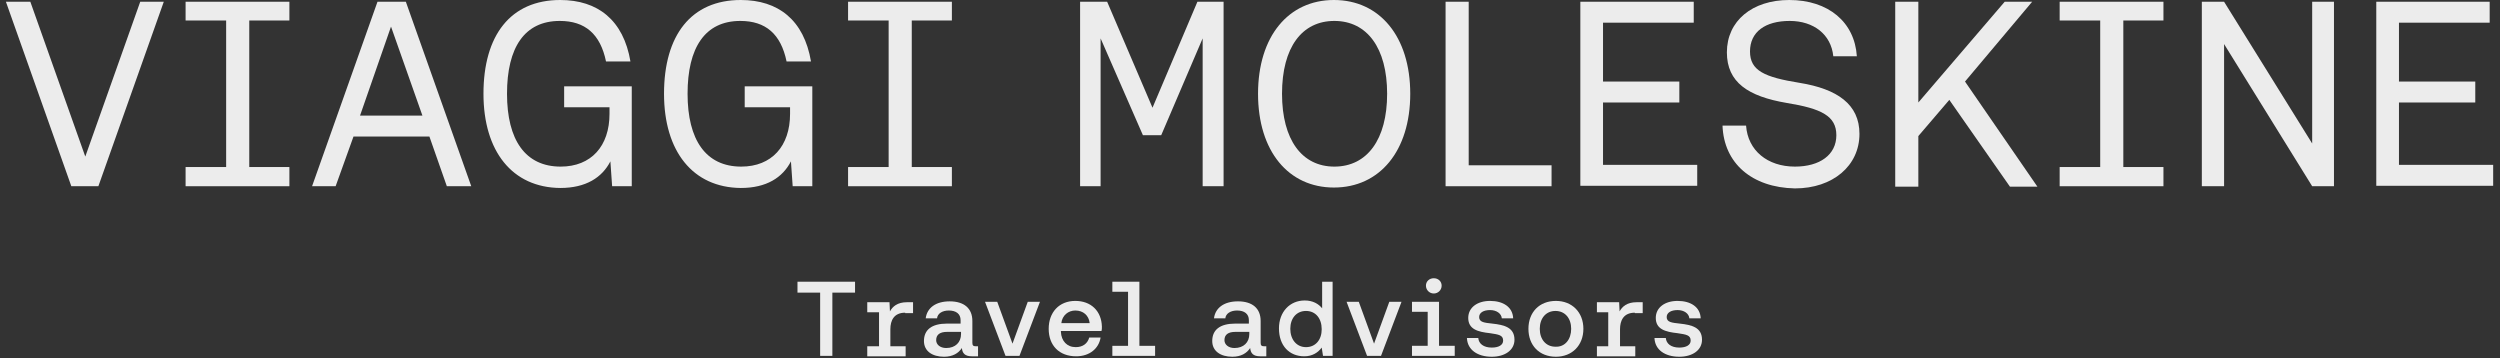
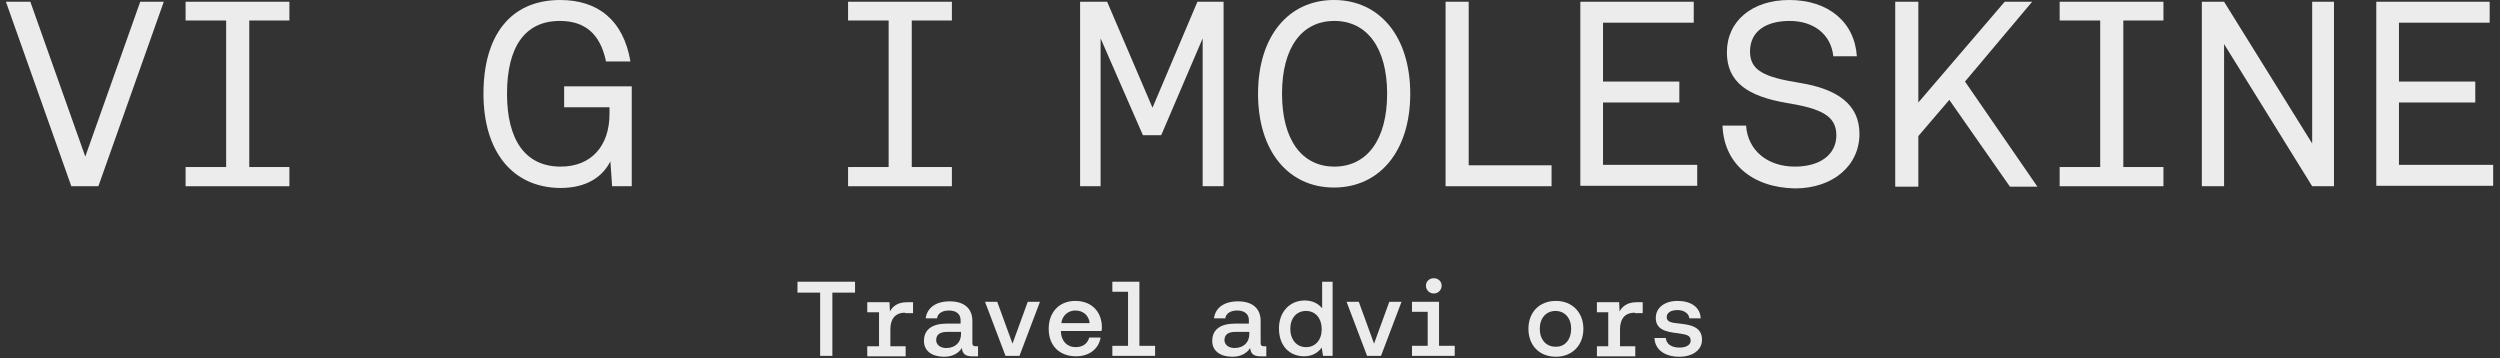
<svg xmlns="http://www.w3.org/2000/svg" id="logo" width="279" height="40" viewBox="0 0 279 40" fill="none">
  <rect x="0" y="0" width="279" height="40" fill="#333333" stroke="none" />
  <path class="logo_path" d="M7.96 20.783L0.659 0.194H3.385L9.518 17.473L15.65 0.194H18.279L10.978 20.783H7.96Z" fill="#ECECEC" />
  <path class="logo_path" d="M32.296 2.287H27.818V18.641H32.296V20.783H20.712V18.641H25.238V2.287H20.712V0.194H32.296V2.287Z" fill="#ECECEC" />
-   <path class="logo_path" d="M34.827 20.783L42.128 0.194H45.292L52.593 20.783H49.867L47.92 15.234H39.451L37.456 20.783H34.827ZM40.181 12.898H47.141L43.637 2.969L40.181 12.898Z" fill="#ECECEC" />
  <path class="logo_path" d="M53.955 10.464C53.955 3.942 56.973 0 62.521 0C66.707 0 69.579 2.239 70.358 6.863H67.632C66.999 3.796 65.296 2.336 62.473 2.336C58.53 2.336 56.583 5.305 56.583 10.464C56.583 15.624 58.628 18.593 62.57 18.593C65.977 18.593 68.021 16.305 68.021 12.704V11.973H62.959V9.637H70.504V20.783H68.313L68.119 18.009C67.194 19.81 65.393 20.978 62.521 20.978C57.167 20.929 53.955 16.889 53.955 10.464Z" fill="#ECECEC" />
-   <path class="logo_path" d="M74.105 10.464C74.105 3.942 77.123 0 82.671 0C86.857 0 89.729 2.239 90.507 6.863H87.782C87.149 3.796 85.446 2.336 82.623 2.336C78.68 2.336 76.733 5.305 76.733 10.464C76.733 15.624 78.778 18.593 82.72 18.593C86.127 18.593 88.171 16.305 88.171 12.704V11.973H83.109V9.637H90.654V20.783H88.463L88.269 18.009C87.344 19.81 85.543 20.978 82.671 20.978C77.317 20.929 74.105 16.889 74.105 10.464Z" fill="#ECECEC" />
  <path class="logo_path" d="M106.23 2.287H101.752V18.641H106.23V20.783H94.645V18.641H99.172V2.287H94.645V0.194H106.23V2.287Z" fill="#ECECEC" />
  <path class="logo_path" d="M120.539 20.783V0.194H123.557L128.619 12.022L133.632 0.194H136.552V20.783H134.216V4.283L129.592 15.088H127.548L122.827 4.283V20.783H120.539Z" fill="#ECECEC" />
  <path class="logo_path" d="M140.397 10.464C140.397 4.04 143.805 0 148.866 0C153.977 0 157.384 4.088 157.384 10.464C157.384 16.841 153.977 20.929 148.866 20.929C143.805 20.929 140.397 16.889 140.397 10.464ZM154.804 10.464C154.804 5.354 152.566 2.336 148.915 2.336C145.313 2.336 143.074 5.257 143.074 10.464C143.074 15.624 145.313 18.593 148.915 18.593C152.566 18.593 154.804 15.575 154.804 10.464Z" fill="#ECECEC" />
  <path class="logo_path" d="M161.326 20.783V0.194H163.906V18.446H173.154V20.783H161.326Z" fill="#ECECEC" />
  <path class="logo_path" d="M176.366 20.783V0.194H189.021V2.531H178.897V9.101H187.414V11.438H178.897V18.398H189.41V20.734H176.366V20.783Z" fill="#ECECEC" />
  <path class="logo_path" d="M192.233 14.018H194.862C195.056 16.792 197.247 18.593 200.313 18.593C203.087 18.593 204.937 17.279 204.937 15.088C204.937 12.947 203.282 12.119 199.388 11.487C195.105 10.757 192.72 9.199 192.72 5.841C192.72 2.336 195.543 0 199.68 0C204.061 0 206.981 2.482 207.224 6.279H204.596C204.353 3.845 202.406 2.336 199.729 2.336C197.003 2.336 195.3 3.553 195.3 5.743C195.3 7.885 196.906 8.615 200.848 9.248C205.034 9.929 207.516 11.633 207.516 14.942C207.516 18.495 204.547 21.026 200.313 21.026C195.494 20.929 192.379 18.203 192.233 14.018Z" fill="#ECECEC" />
  <path class="logo_path" d="M211.507 20.783V0.194H214.087V11.438L223.724 0.194H226.79L219.295 9.101L227.374 20.831H224.308L217.543 11.146L214.087 15.185V20.831H211.507V20.783Z" fill="#ECECEC" />
  <path class="logo_path" d="M241.441 2.287H236.963V18.641H241.441V20.783H229.857V18.641H234.383V2.287H229.857V0.194H241.441V2.287Z" fill="#ECECEC" />
  <path class="logo_path" d="M245.725 20.783V0.194H248.207L258.039 16.013V0.194H260.472V20.783H258.039L248.207 4.916V20.783H245.725Z" fill="#ECECEC" />
  <path class="logo_path" d="M265.193 20.783V0.194H277.848V2.531H267.724V9.101H276.241V11.438H267.724V18.398H278.237V20.734H265.193V20.783Z" fill="#ECECEC" />
  <path class="logo_path" d="M91.529 39.715V32.657H88.999V31.44H95.423V32.657H92.892V39.715H91.529Z" fill="#ECECEC" />
  <path class="logo_path" d="M101.02 34.897C99.755 34.897 99.365 35.773 99.365 36.746V38.644H101.069V39.764H96.786V38.644H98.1V34.848H96.786V33.728H99.268L99.317 34.751C99.609 34.215 100.144 33.728 101.215 33.728H101.896V34.945H101.02V34.897Z" fill="#ECECEC" />
  <path class="logo_path" d="M109.149 38.644V39.764H108.467C107.688 39.764 107.396 39.423 107.348 38.839C106.958 39.423 106.326 39.812 105.352 39.812C104.038 39.812 103.113 39.179 103.113 38.06C103.113 36.795 103.989 36.113 105.693 36.113H107.202V35.724C107.202 35.042 106.715 34.653 105.888 34.653C105.158 34.653 104.622 34.994 104.573 35.529H103.308C103.454 34.361 104.427 33.631 105.985 33.631C107.591 33.631 108.516 34.41 108.516 35.821V38.255C108.516 38.547 108.613 38.644 108.905 38.644H109.149ZM107.25 37.038H105.693C104.914 37.038 104.476 37.33 104.476 37.963C104.476 38.449 104.914 38.839 105.596 38.839C106.618 38.839 107.25 38.206 107.25 37.281V37.038Z" fill="#ECECEC" />
  <path class="logo_path" d="M112.215 39.714L109.928 33.679H111.291L112.994 38.351L114.698 33.679H116.06L113.773 39.714H112.215Z" fill="#ECECEC" />
  <path class="logo_path" d="M118.397 36.989V37.038C118.445 38.06 119.078 38.741 120.051 38.741C120.83 38.741 121.366 38.352 121.56 37.67H122.826C122.631 38.887 121.609 39.763 120.1 39.763C118.202 39.763 117.034 38.547 117.034 36.697C117.034 34.847 118.202 33.582 120.003 33.582C121.755 33.582 122.923 34.702 122.972 36.454C122.972 36.6 122.972 36.794 122.923 36.94H118.397V36.989ZM118.445 36.064H121.609C121.512 35.188 120.879 34.653 120.003 34.653C119.224 34.653 118.543 35.188 118.445 36.064Z" fill="#ECECEC" />
  <path class="logo_path" d="M128.909 38.595V39.715H124.139V38.595H125.891V32.56H124.139V31.44H127.157V38.595H128.909Z" fill="#ECECEC" />
  <path class="logo_path" d="M141.321 38.644V39.764H140.64C139.861 39.764 139.569 39.423 139.52 38.839C139.131 39.423 138.498 39.812 137.525 39.812C136.21 39.812 135.286 39.179 135.286 38.06C135.286 36.795 136.162 36.113 137.865 36.113H139.374V35.724C139.374 35.042 138.887 34.653 138.06 34.653C137.33 34.653 136.794 34.994 136.746 35.529H135.48C135.626 34.361 136.6 33.631 138.157 33.631C139.763 33.631 140.688 34.41 140.688 35.821V38.255C140.688 38.547 140.786 38.644 141.078 38.644H141.321ZM139.423 37.038H137.865C137.087 37.038 136.648 37.33 136.648 37.963C136.648 38.449 137.087 38.839 137.768 38.839C138.79 38.839 139.423 38.206 139.423 37.281V37.038Z" fill="#ECECEC" />
  <path class="logo_path" d="M147.454 31.44H148.719V39.715H147.648L147.502 38.79C147.113 39.325 146.48 39.763 145.555 39.763C143.901 39.763 142.732 38.595 142.732 36.648C142.732 34.799 143.949 33.533 145.604 33.533C146.529 33.533 147.162 33.923 147.551 34.409V31.44H147.454ZM147.502 36.746C147.502 35.529 146.821 34.702 145.75 34.702C144.679 34.702 143.998 35.529 143.998 36.697C143.998 37.865 144.679 38.741 145.75 38.741C146.821 38.741 147.502 37.914 147.502 36.746Z" fill="#ECECEC" />
  <path class="logo_path" d="M152.565 39.714L150.277 33.679H151.64L153.344 38.351L155.047 33.679H156.41L154.122 39.714H152.565Z" fill="#ECECEC" />
  <path class="logo_path" d="M162.348 38.595V39.714H157.578V38.595H159.33V34.798H157.578V33.679H160.595V38.595H162.348ZM159.135 31.878C159.135 31.392 159.525 31.051 160.011 31.051C160.498 31.051 160.887 31.392 160.887 31.878C160.887 32.365 160.498 32.754 160.011 32.754C159.525 32.754 159.135 32.365 159.135 31.878Z" fill="#ECECEC" />
-   <path class="logo_path" d="M163.71 37.719H164.975C165.024 38.352 165.56 38.79 166.484 38.79C167.263 38.79 167.75 38.498 167.75 38.011C167.75 37.379 167.214 37.33 166.29 37.184C164.927 37.038 163.856 36.746 163.856 35.48C163.856 34.312 164.878 33.582 166.29 33.582C167.75 33.582 168.821 34.263 168.869 35.529H167.604C167.555 34.993 167.02 34.604 166.29 34.604C165.56 34.604 165.073 34.896 165.073 35.383C165.073 35.967 165.657 36.016 166.533 36.113C167.896 36.259 169.015 36.551 169.015 37.914C169.015 39.082 167.944 39.812 166.484 39.812C164.878 39.812 163.759 39.033 163.71 37.719Z" fill="#ECECEC" />
  <path class="logo_path" d="M170.573 36.697C170.573 34.847 171.79 33.582 173.64 33.582C175.44 33.582 176.706 34.847 176.706 36.697C176.706 38.547 175.44 39.812 173.64 39.812C171.79 39.812 170.573 38.547 170.573 36.697ZM175.343 36.697C175.343 35.529 174.662 34.702 173.591 34.702C172.52 34.702 171.839 35.529 171.839 36.697C171.839 37.865 172.52 38.693 173.591 38.693C174.662 38.741 175.343 37.865 175.343 36.697Z" fill="#ECECEC" />
  <path class="logo_path" d="M182.449 34.897C181.184 34.897 180.794 35.773 180.794 36.746V38.644H182.498V39.764H178.215V38.644H179.48V34.848H178.215V33.728H180.697L180.746 34.751C181.038 34.215 181.573 33.728 182.644 33.728H183.325V34.945H182.449V34.897Z" fill="#ECECEC" />
  <path class="logo_path" d="M184.639 37.719H185.905C185.953 38.352 186.489 38.79 187.413 38.79C188.192 38.79 188.679 38.498 188.679 38.011C188.679 37.379 188.144 37.33 187.219 37.184C185.856 37.038 184.785 36.746 184.785 35.48C184.785 34.312 185.807 33.582 187.219 33.582C188.679 33.582 189.75 34.263 189.798 35.529H188.533C188.484 34.993 187.949 34.604 187.219 34.604C186.489 34.604 186.002 34.896 186.002 35.383C186.002 35.967 186.586 36.016 187.462 36.113C188.825 36.259 189.944 36.551 189.944 37.914C189.944 39.082 188.874 39.812 187.413 39.812C185.807 39.812 184.688 39.033 184.639 37.719Z" fill="#ECECEC" />
</svg>